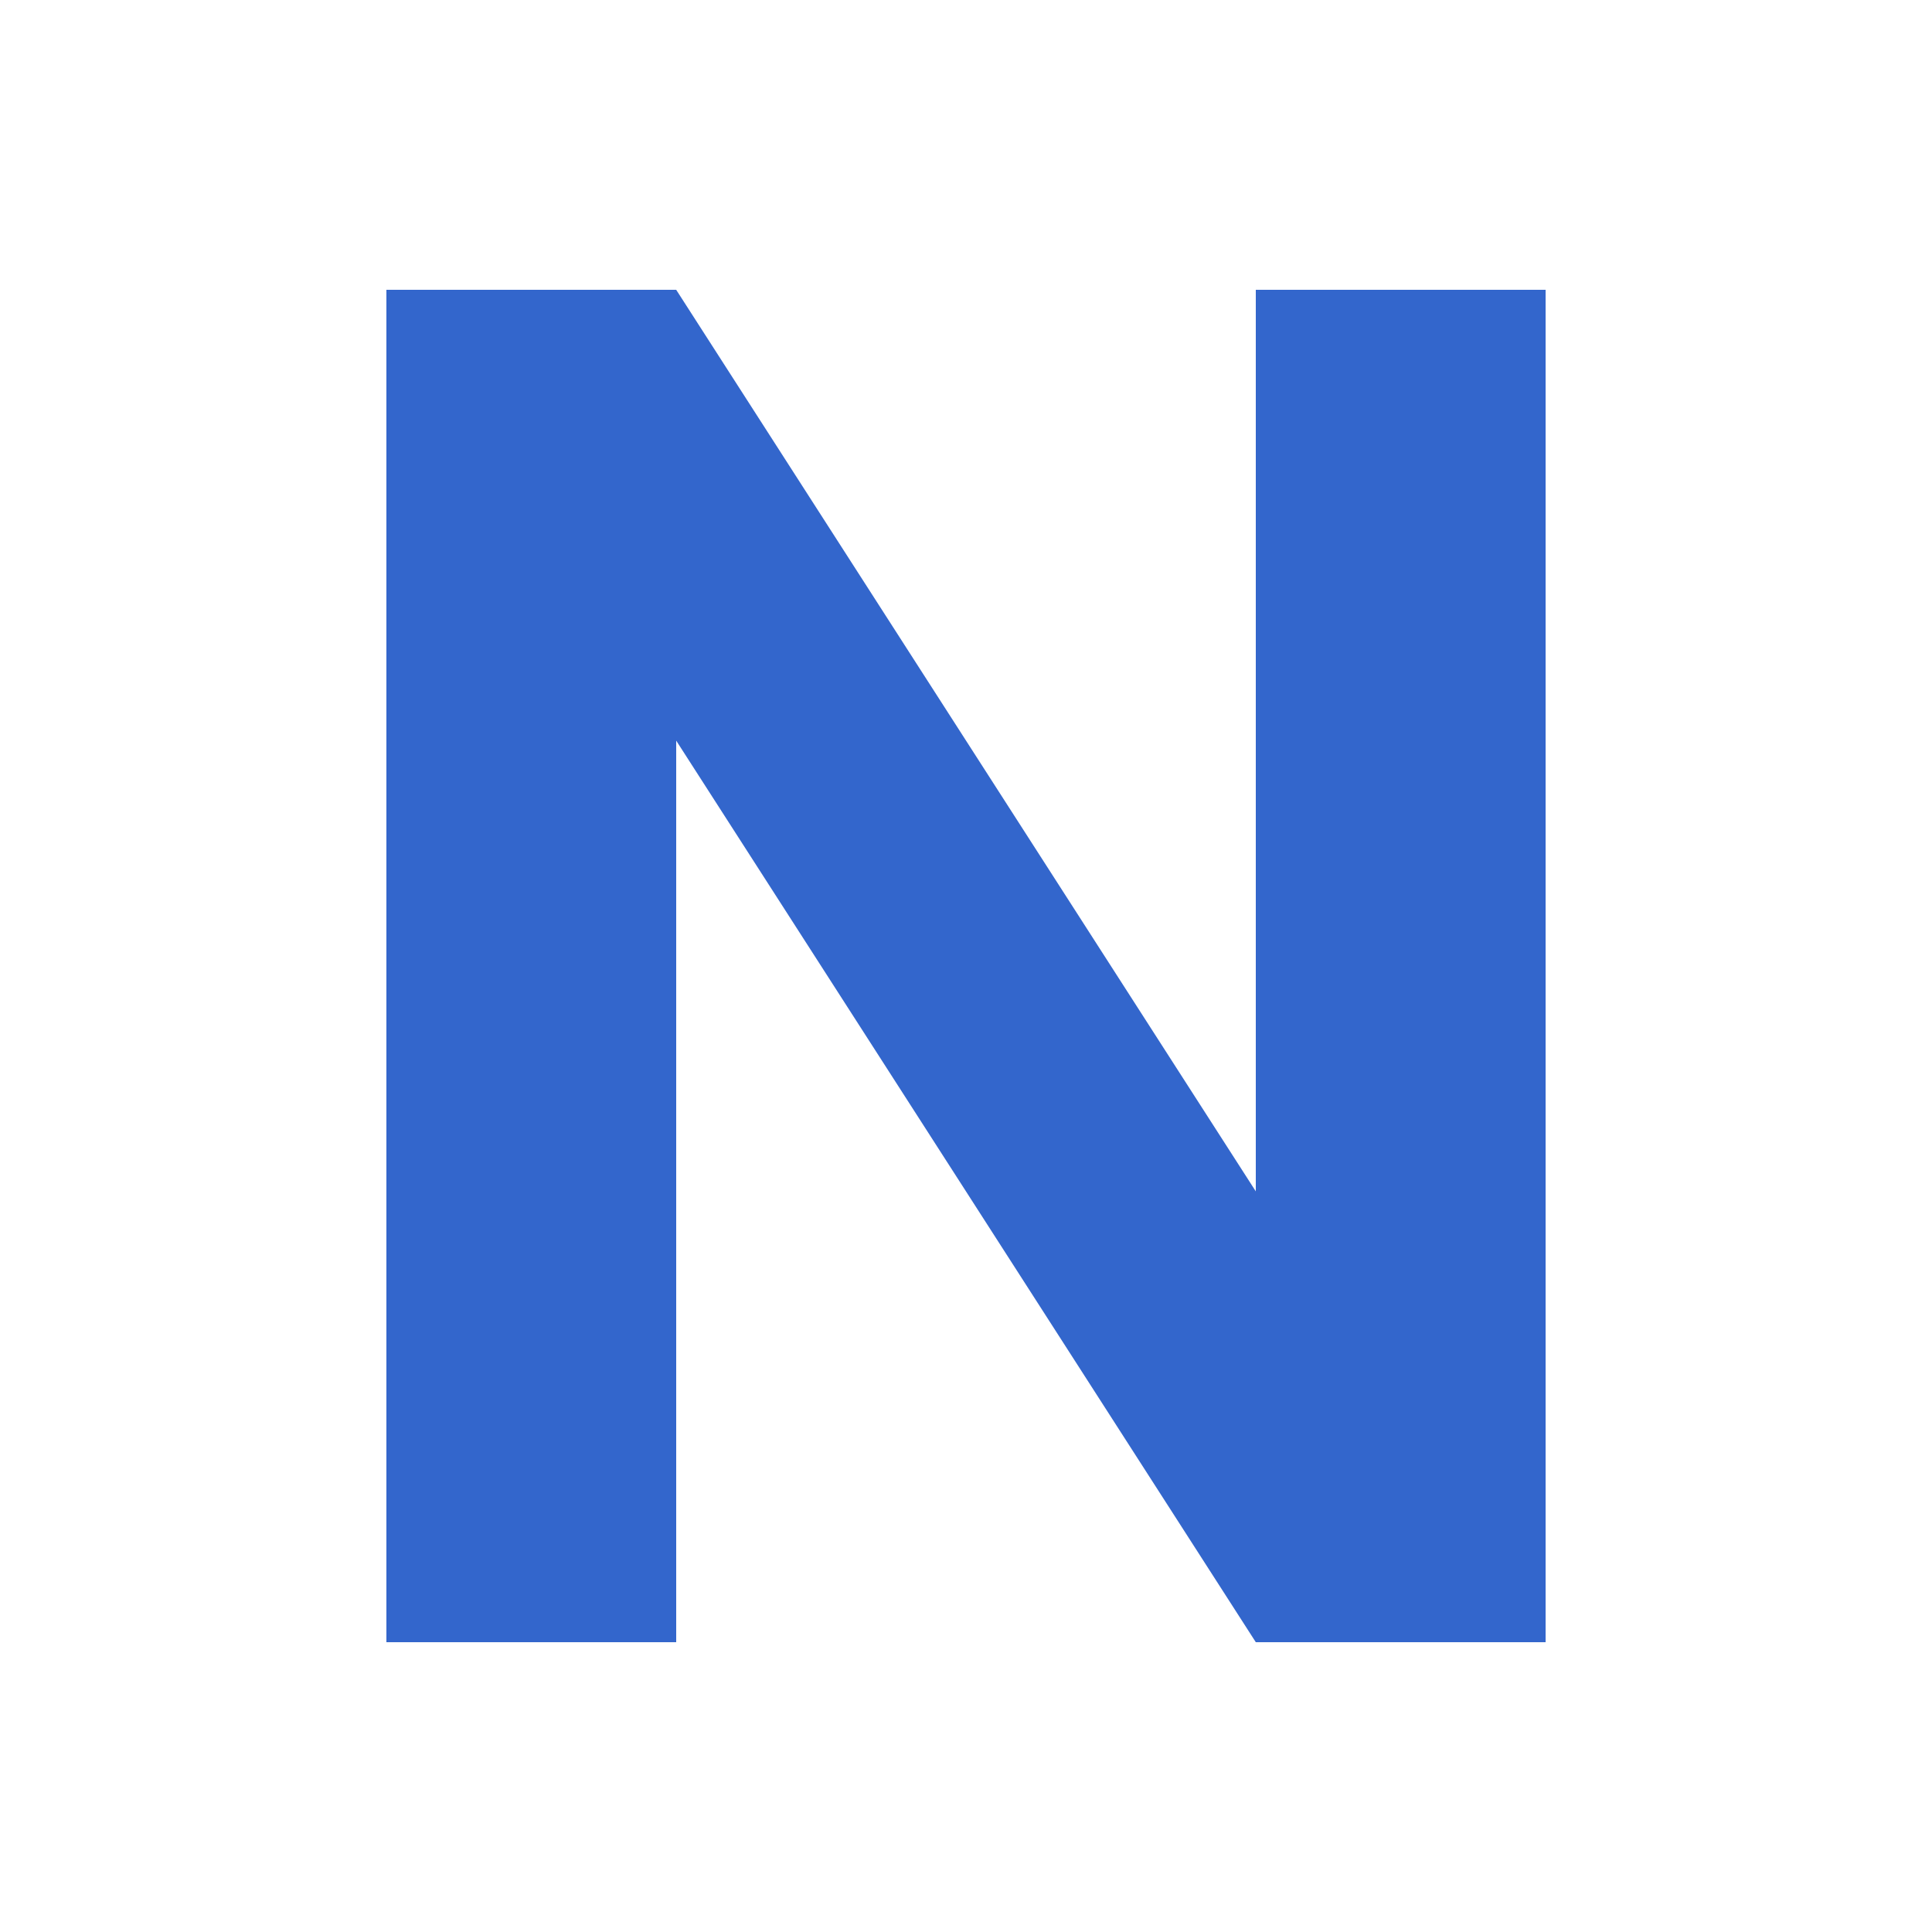
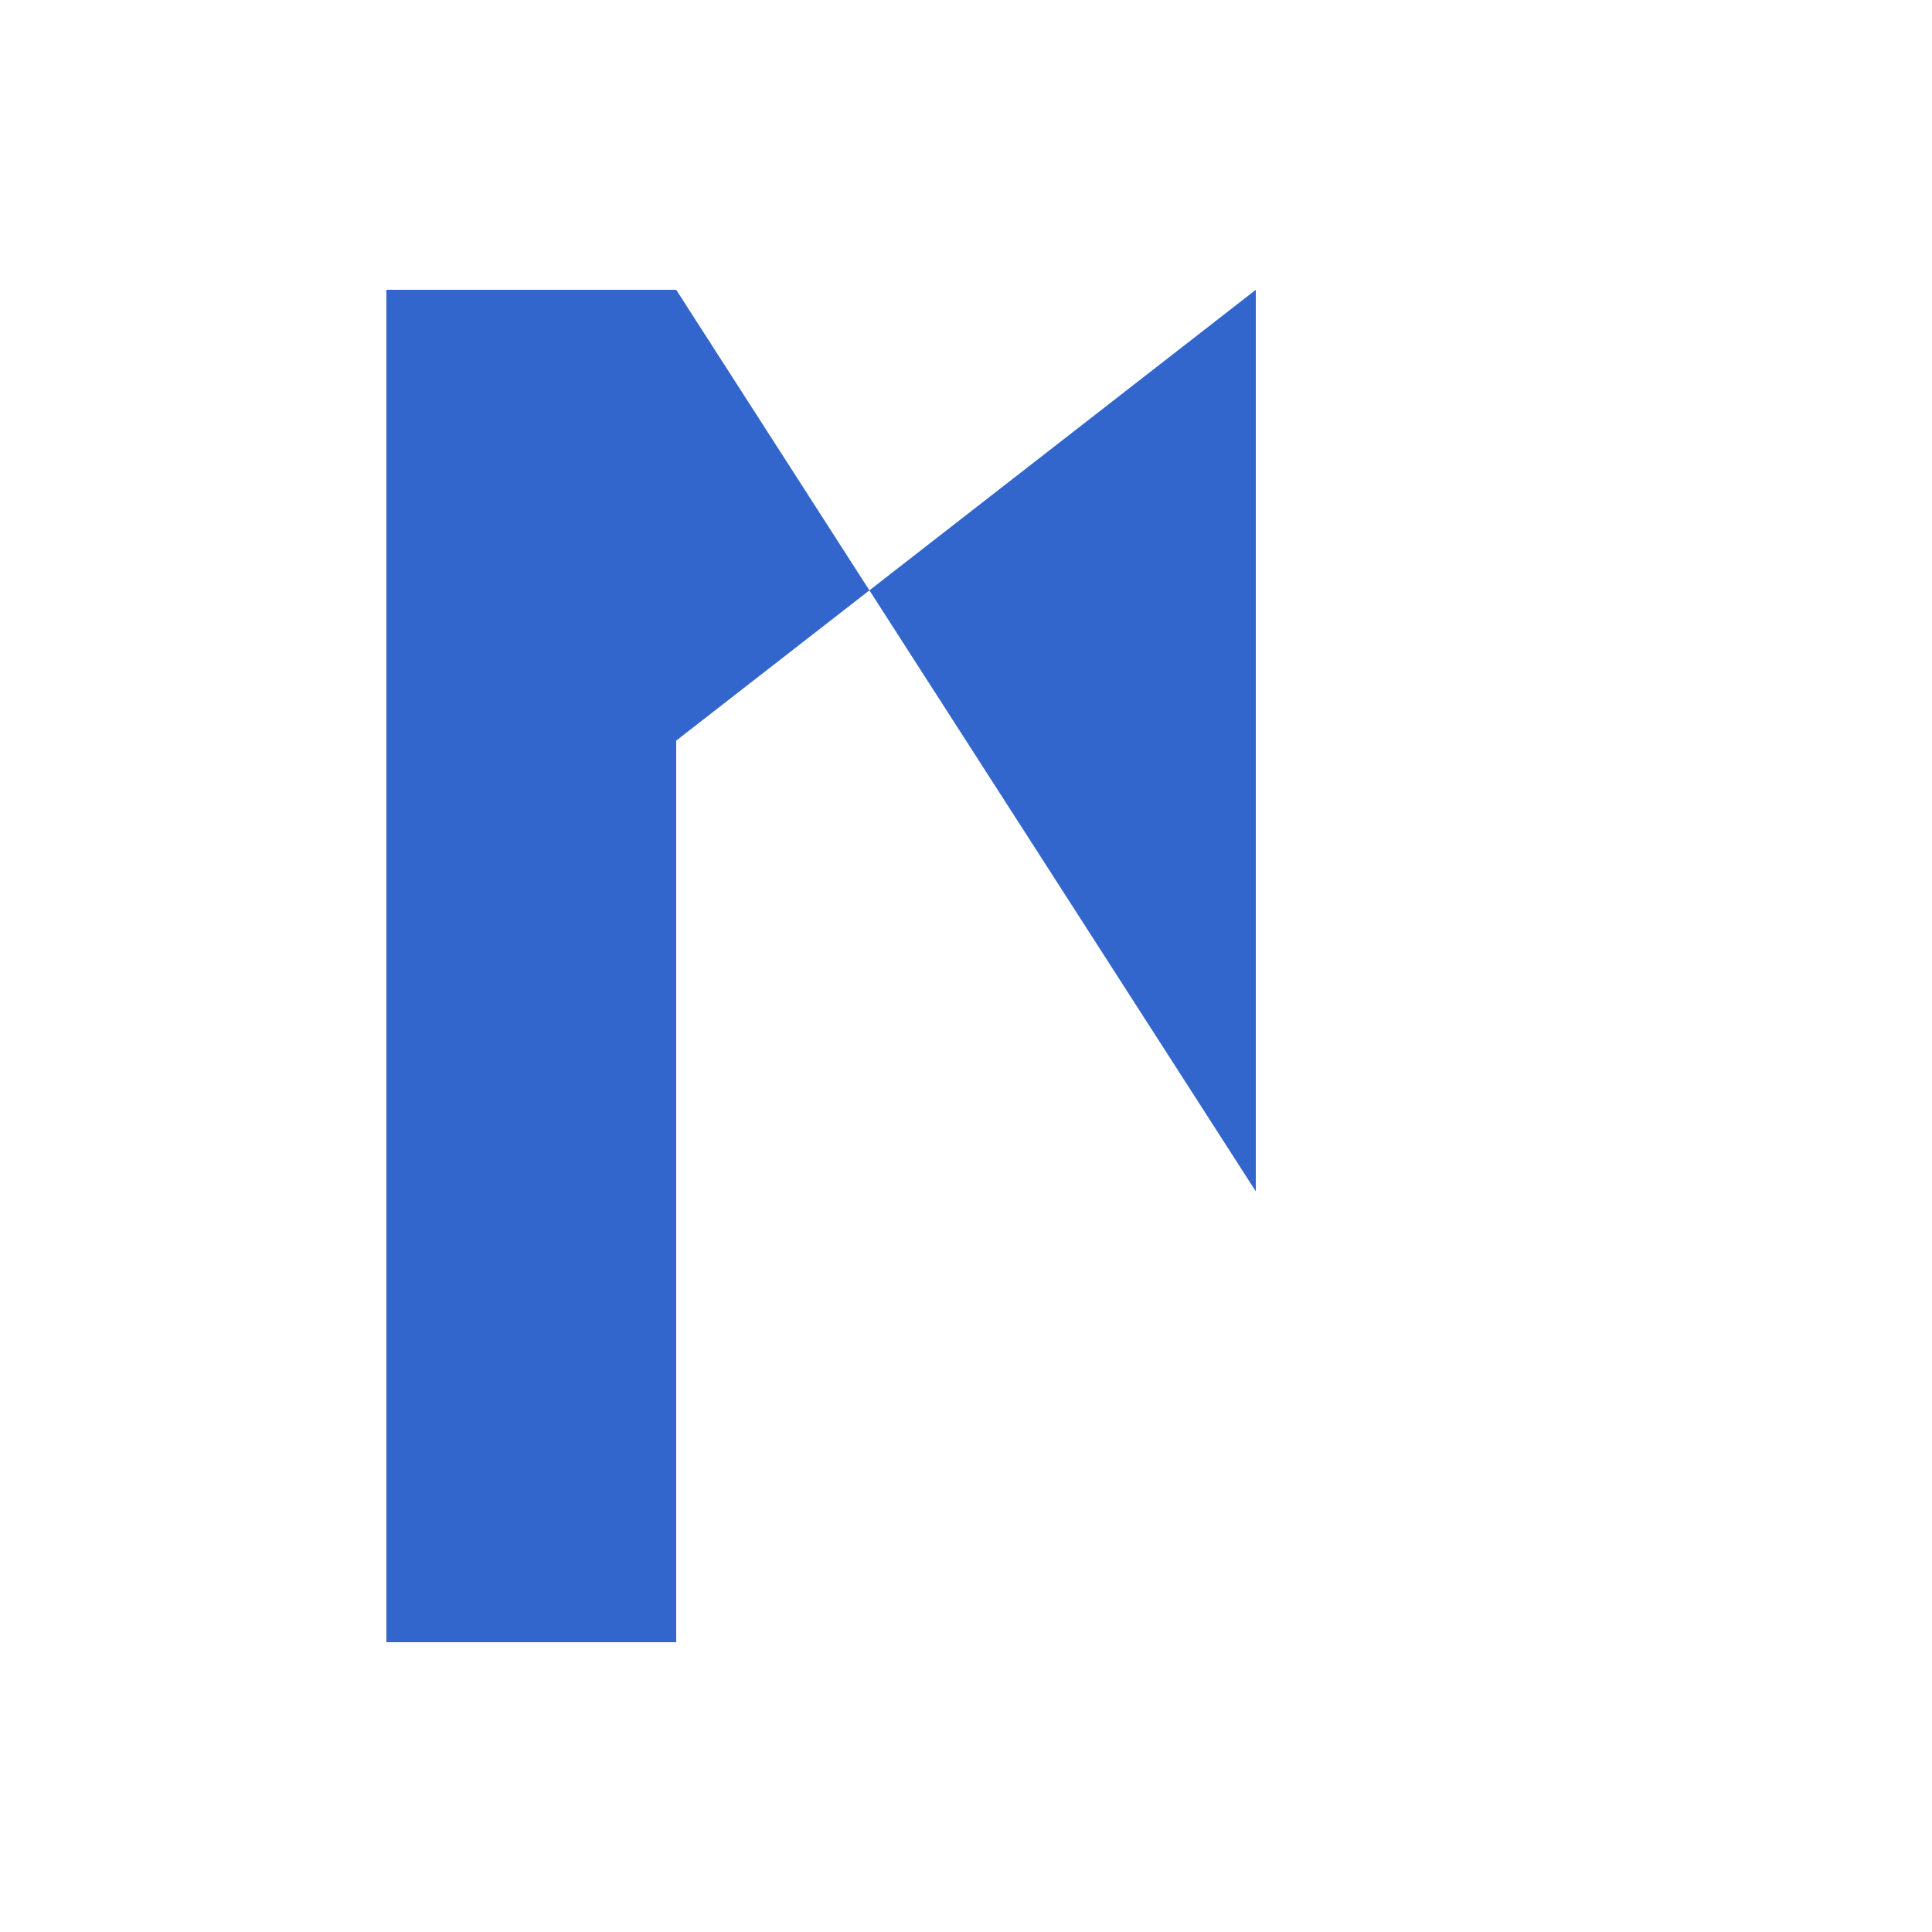
<svg xmlns="http://www.w3.org/2000/svg" width="20" height="20" viewBox="0 0 20 20">
  <g fill="#36c">
    <title>bold</title>
-     <path d="M4 17V3h3l6 9.333V3h3v14h-3L7 7.667V17H4" />
+     <path d="M4 17V3h3l6 9.333V3h3h-3L7 7.667V17H4" />
  </g>
</svg>